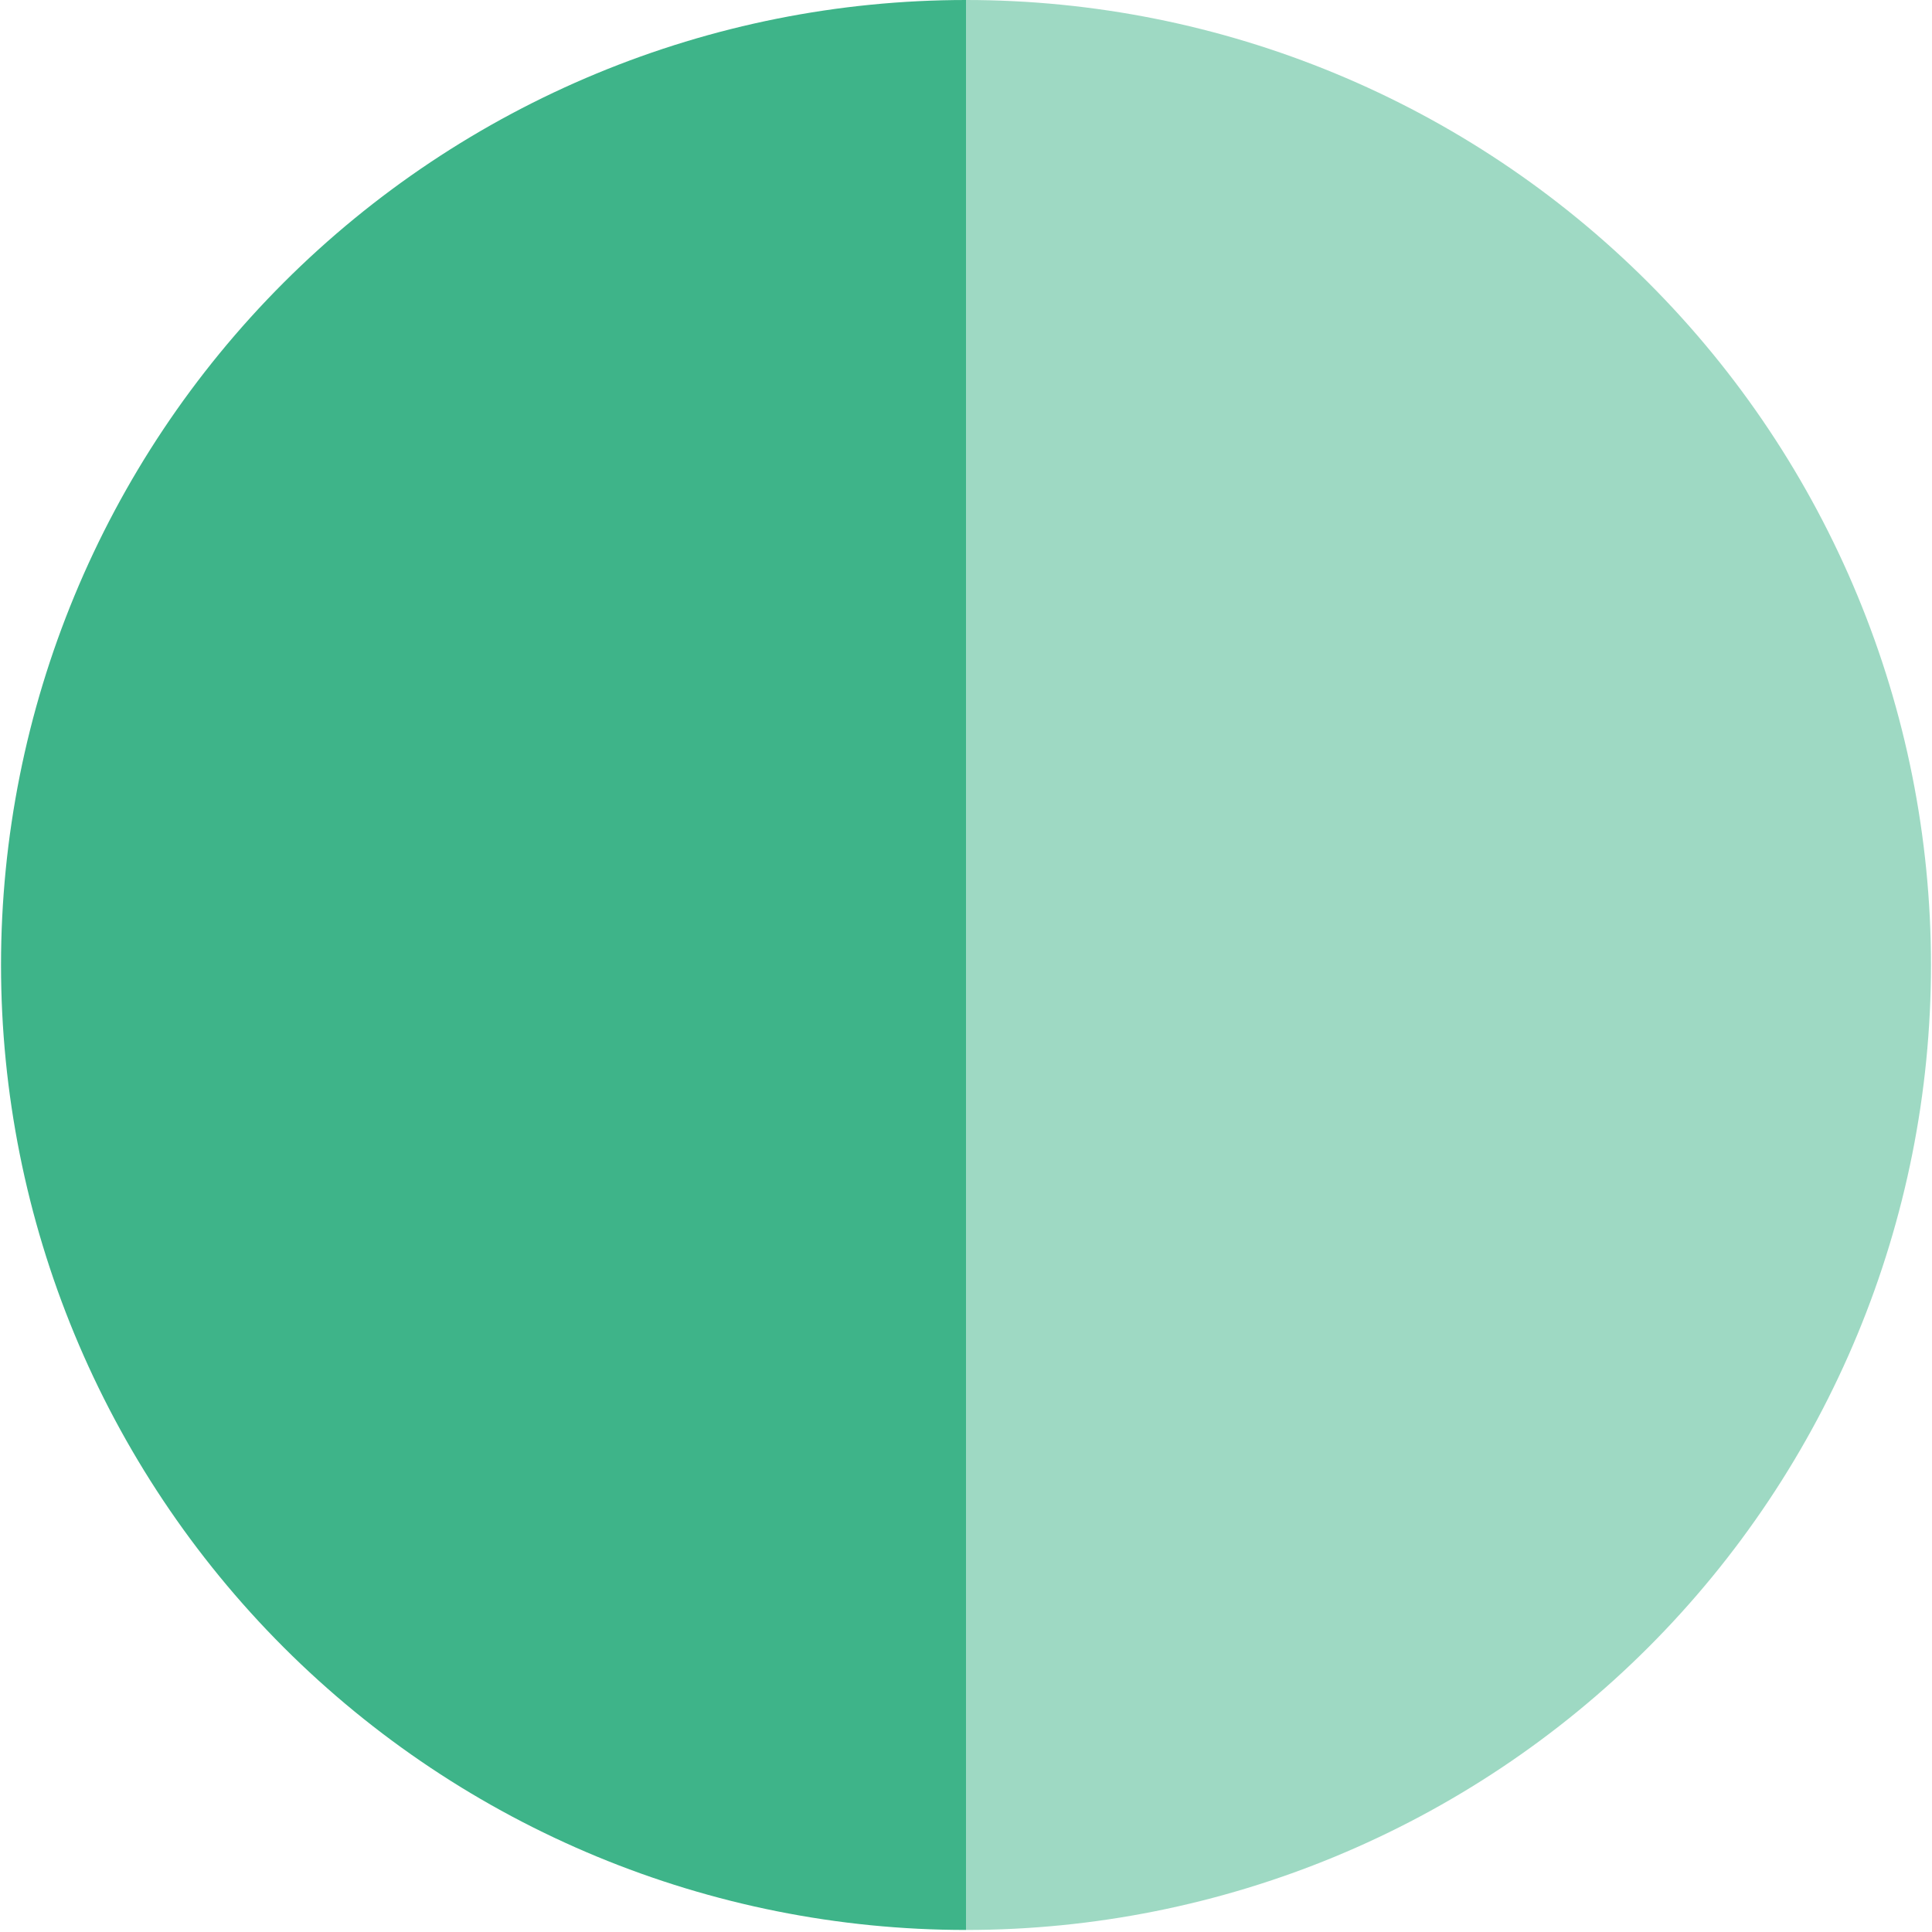
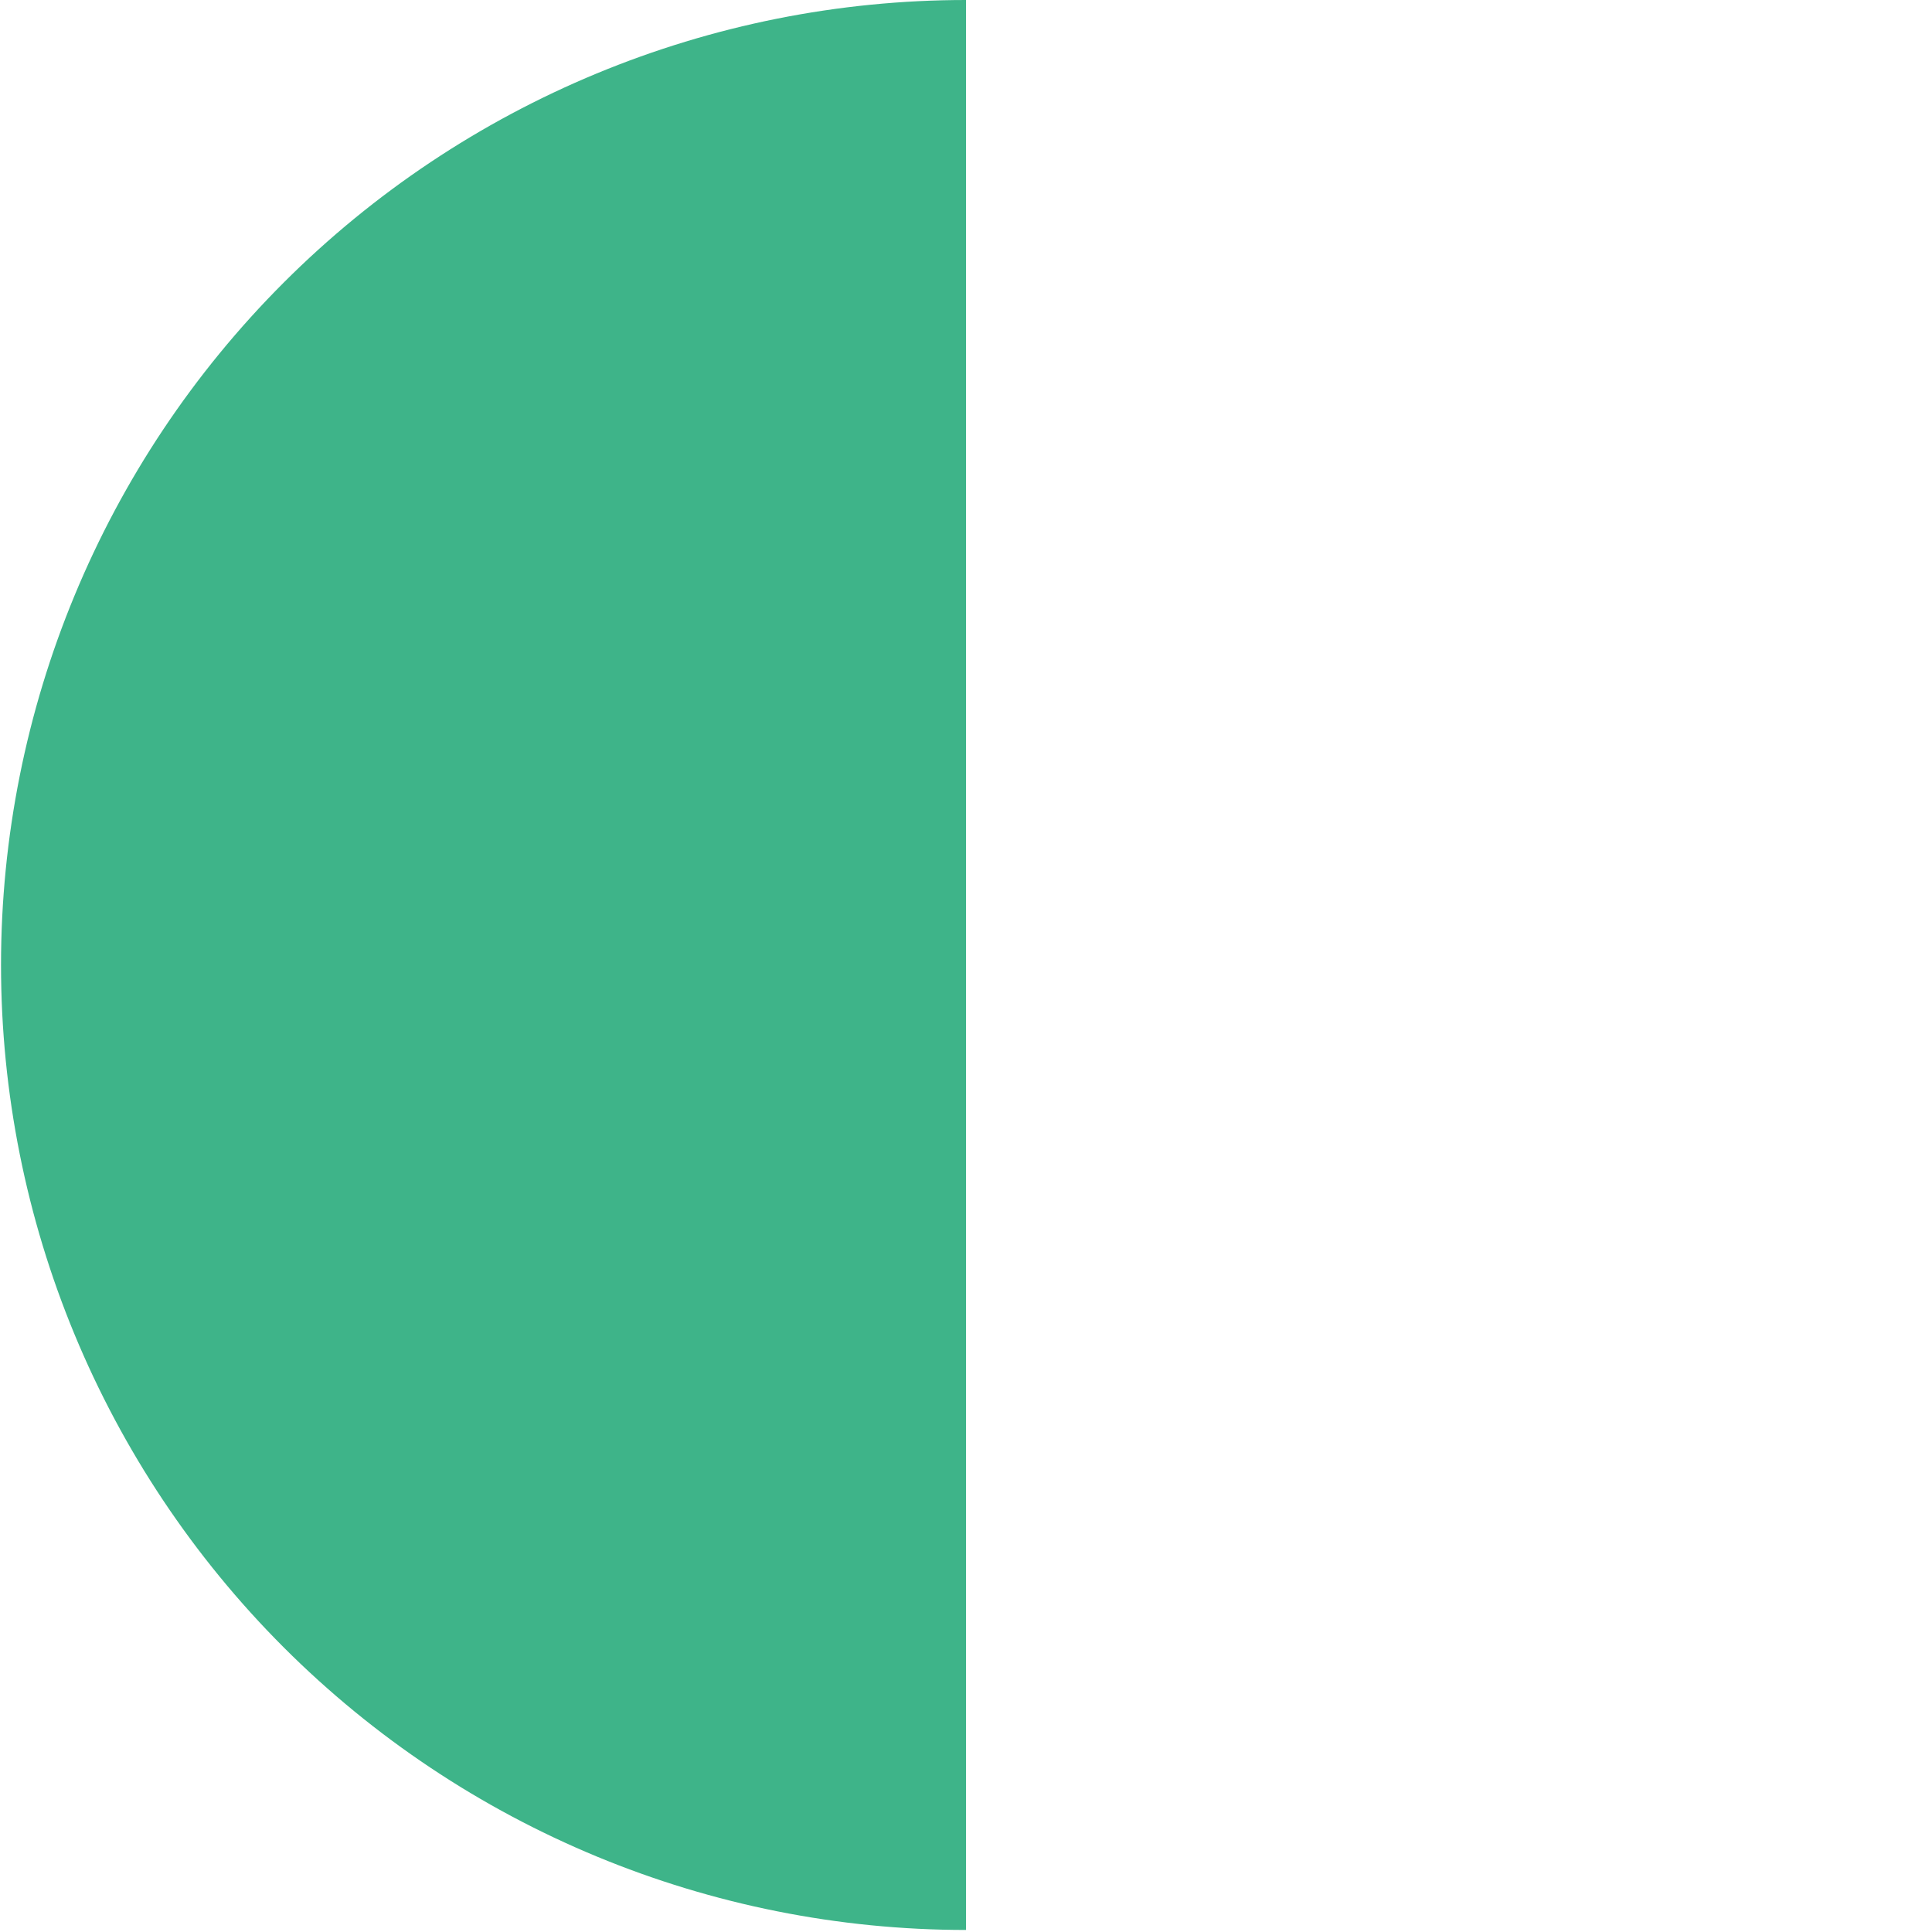
<svg xmlns="http://www.w3.org/2000/svg" width="89" height="89" viewBox="0 0 89 89" fill="none">
-   <path d="M44.5 88.906C56.29 88.906 67.596 84.222 75.933 75.886C84.269 67.549 88.953 56.243 88.953 44.453C88.953 32.663 84.269 21.357 75.933 13.02C67.596 4.684 56.29 0 44.5 0L44.5 44.453L44.5 88.906Z" fill="#3EB489" fill-opacity="0.5" />
  <path d="M44.5 0C32.71 0 21.404 4.684 13.067 13.02C4.731 21.357 0.047 32.663 0.047 44.453C0.047 56.242 4.731 67.549 13.067 75.886C21.404 84.222 32.71 88.906 44.5 88.906L44.5 44.453L44.5 0Z" fill="#3EB489" />
</svg>